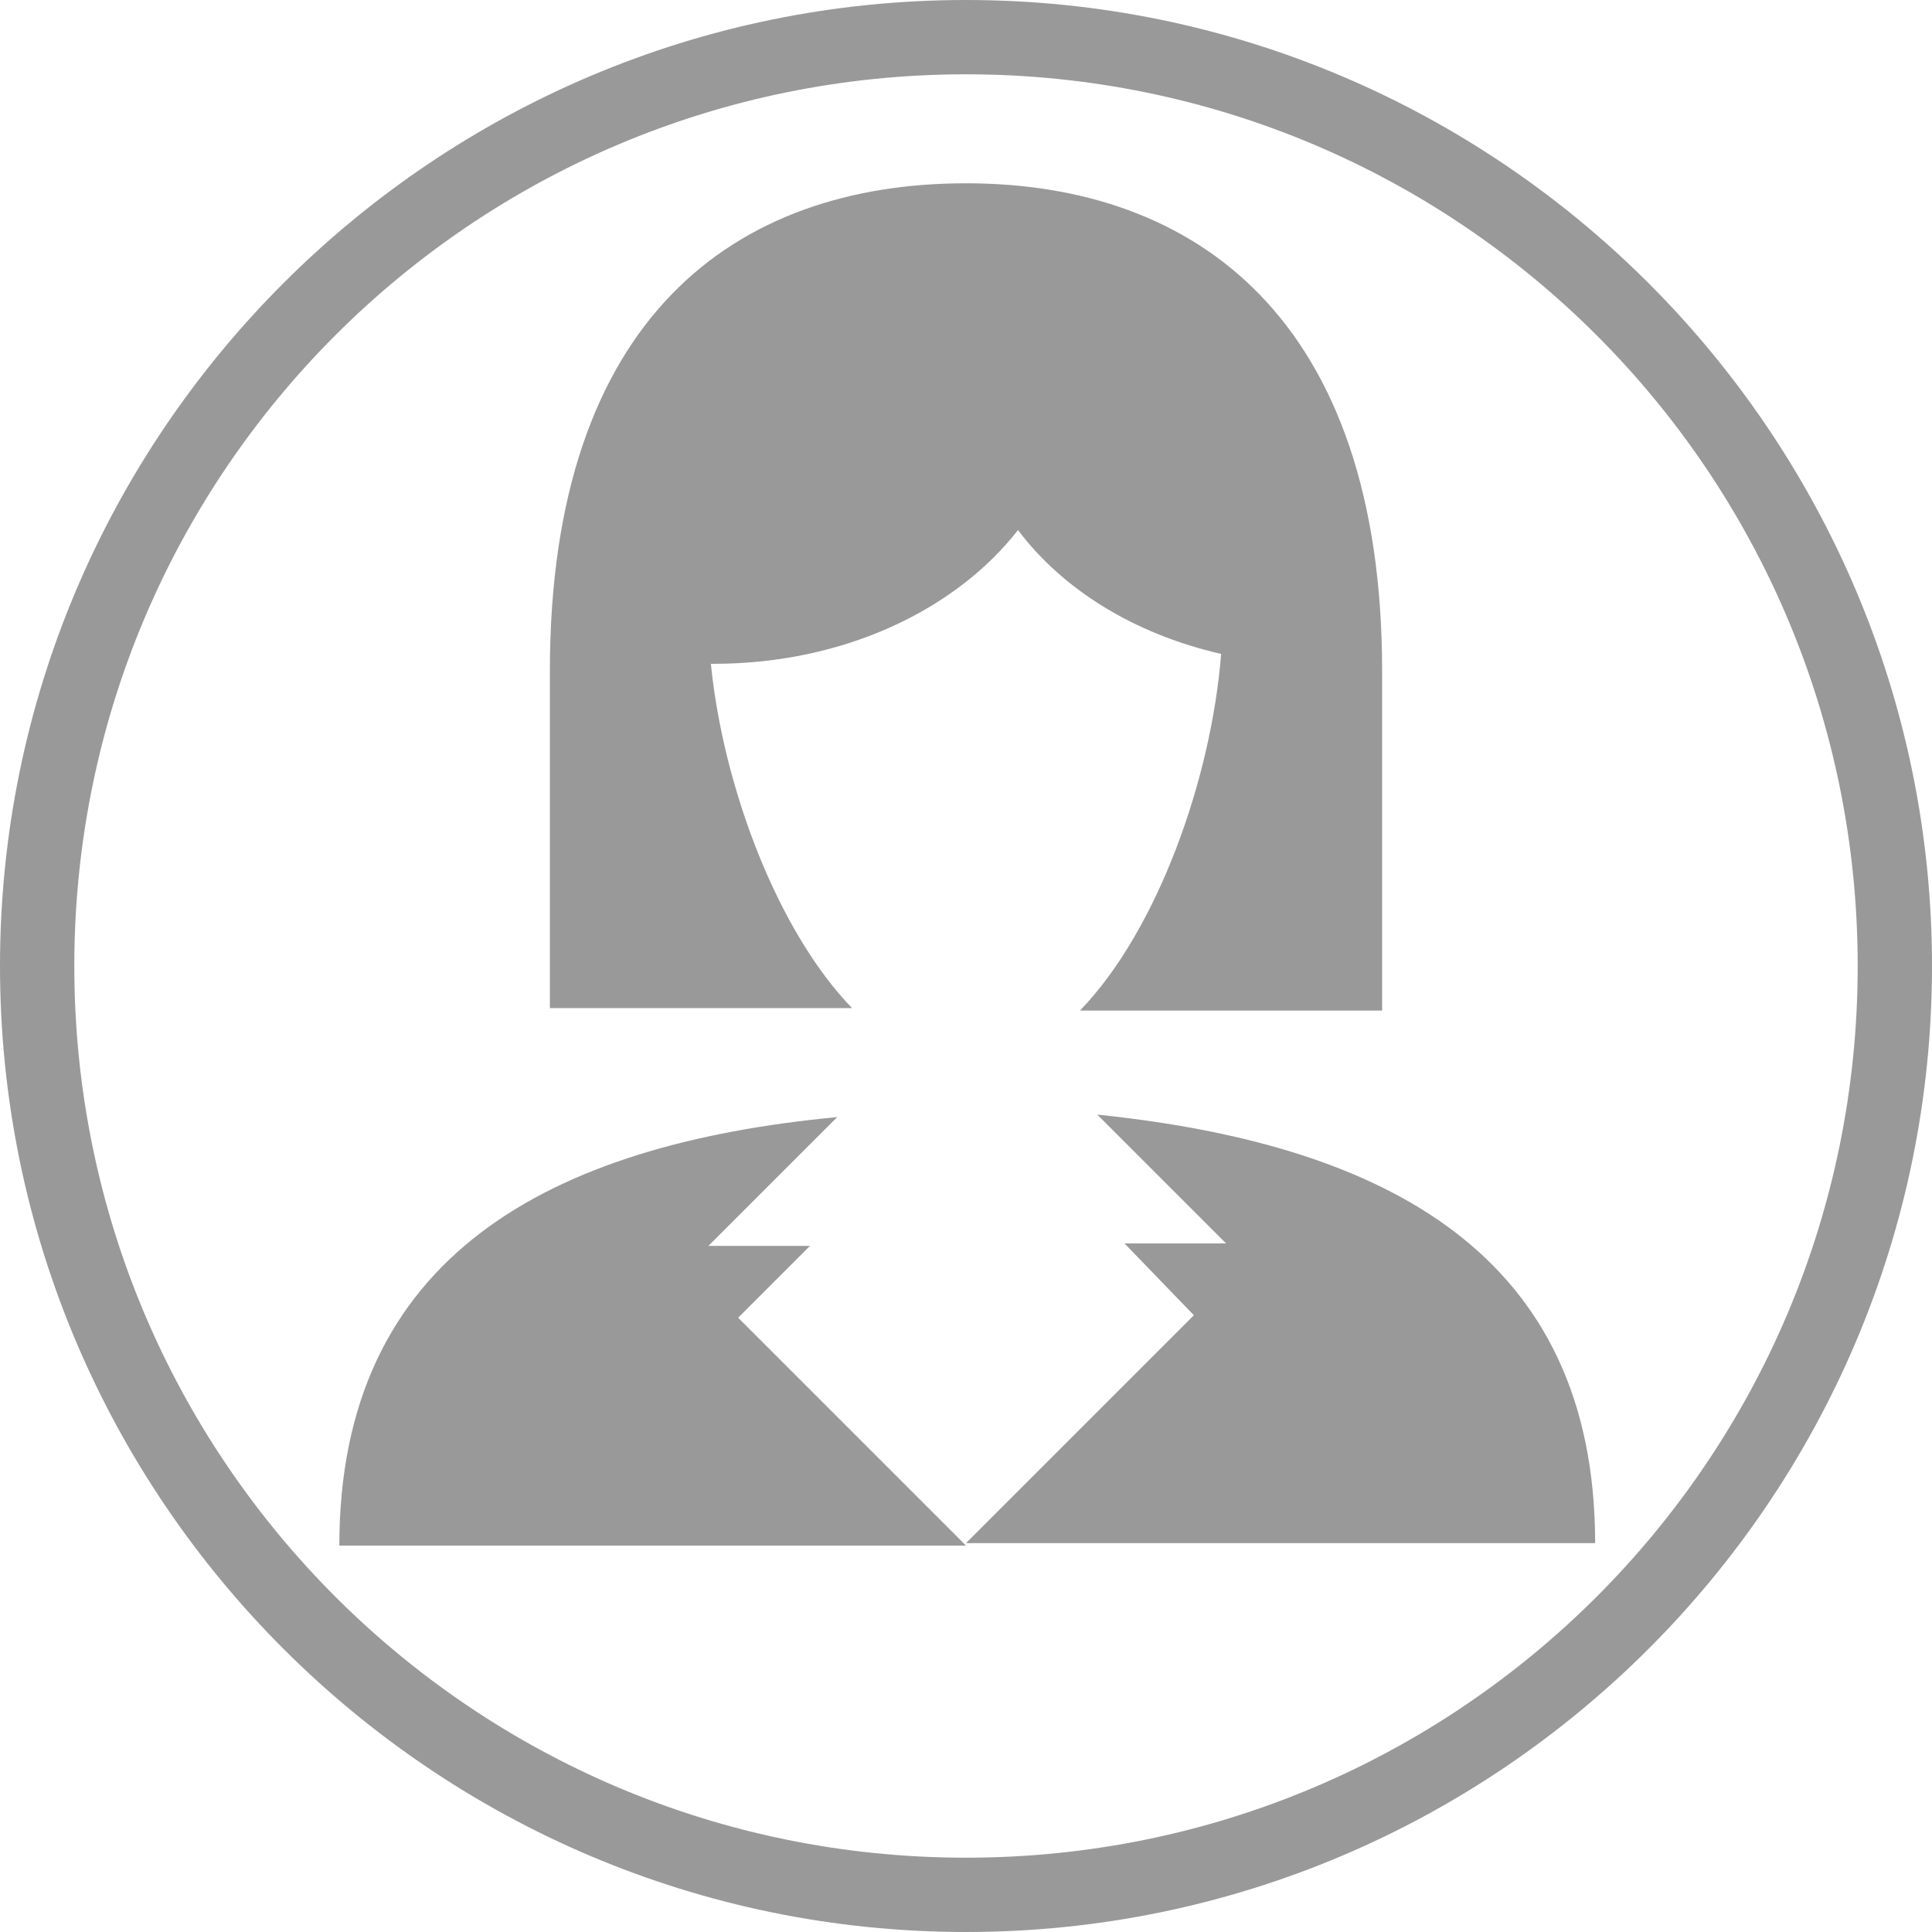
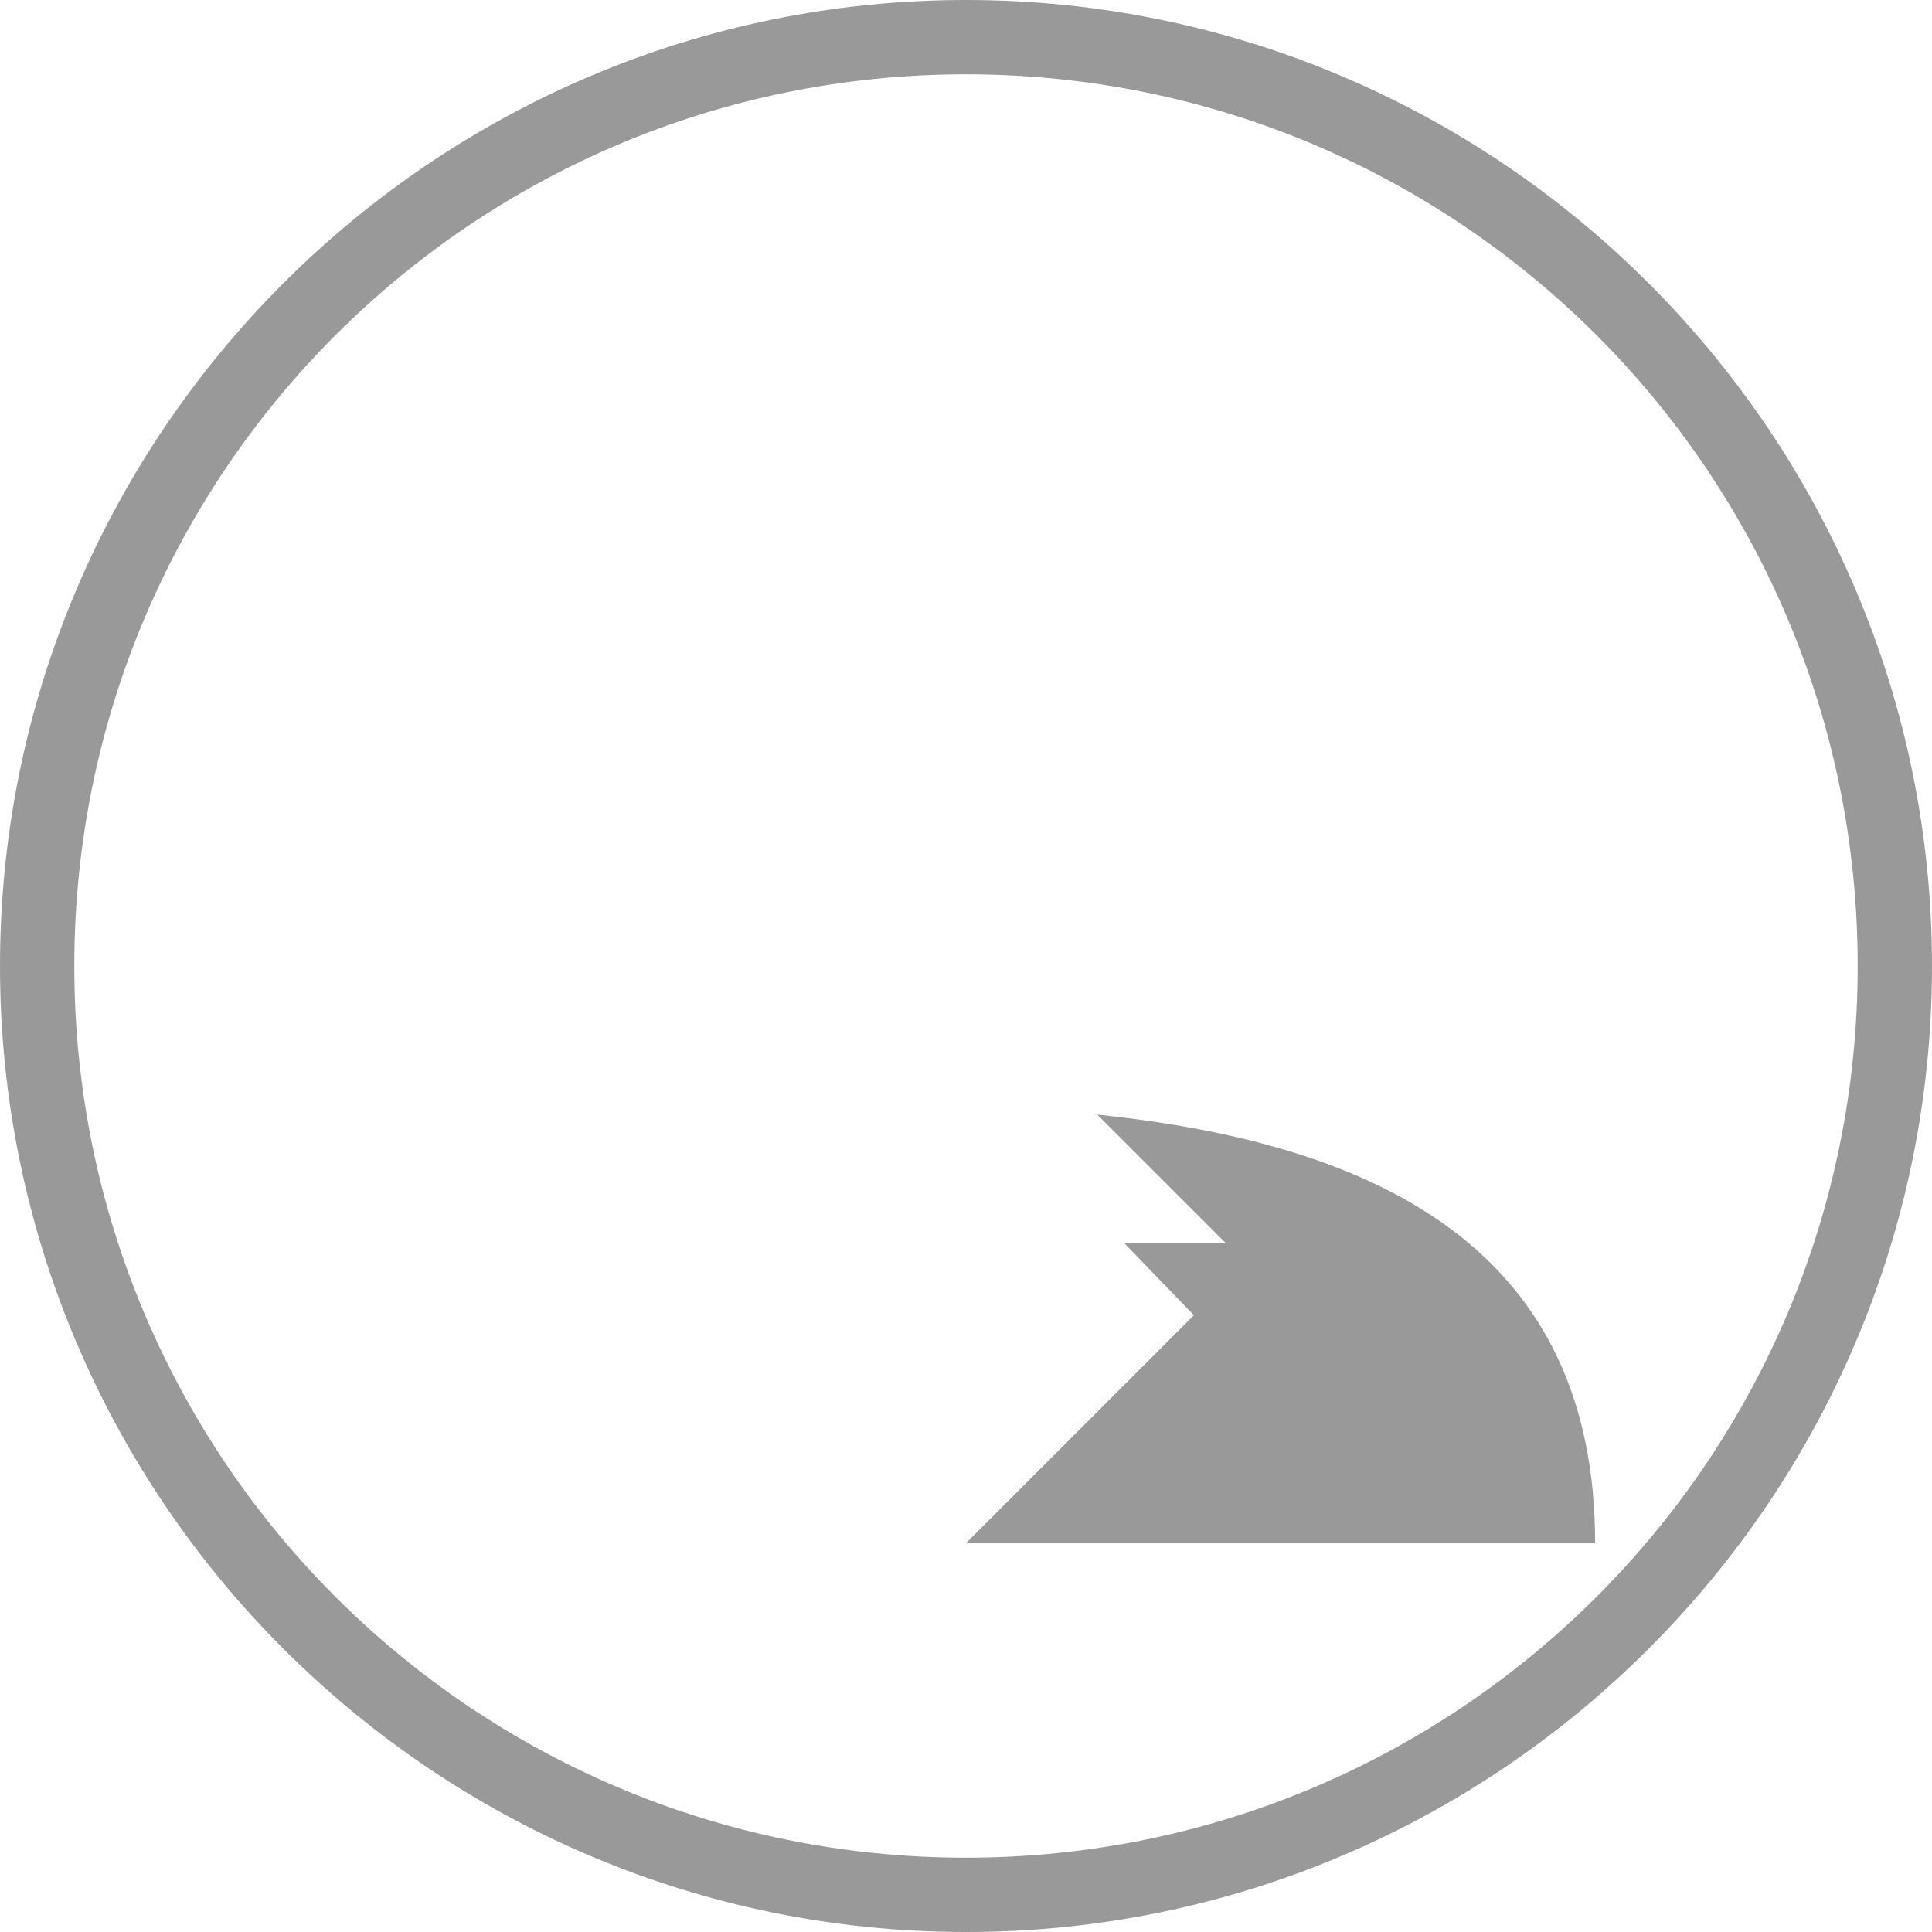
<svg xmlns="http://www.w3.org/2000/svg" version="1.1" id="Ebene_1" x="0px" y="0px" viewBox="0 0 78 78" enable-background="new 0 0 78 78" xml:space="preserve">
  <g>
    <g>
      <path fill="#999999" d="M39,78C17.5,78,0,60.5,0,39S17.5,0,39,0s39,17.5,39,39S60.5,78,39,78z M39,3C19.1,3,3,19.1,3,39    s16.1,36,36,36s36-16.1,36-36S58.9,3,39,3z" />
    </g>
    <g>
-       <path fill="#999999" d="M32.7,50.3h-4.1l5.2-5.2c-11.6,1.1-20.1,5.6-20.1,17.3H39l-9.2-9.2L32.7,50.3z" />
-       <path fill="#999999" d="M49.3,26.4c-0.4,5.1-2.6,11.2-5.7,14.4h12.2V27.1c0-14.2-7.5-19.7-16.8-19.7s-16.8,5.4-16.8,19.7v13.6    h12.2c-3-3.1-5.2-8.9-5.7-13.9l0.1,0c5.3,0,9.8-2.2,12.3-5.4C42.9,23.8,45.8,25.6,49.3,26.4z" />
      <path fill="#999999" d="M48.2,53.1L39,62.3h25.4c0-11.7-8.5-16.1-20.1-17.3l5.2,5.2h-4.1L48.2,53.1z" />
    </g>
  </g>
</svg>